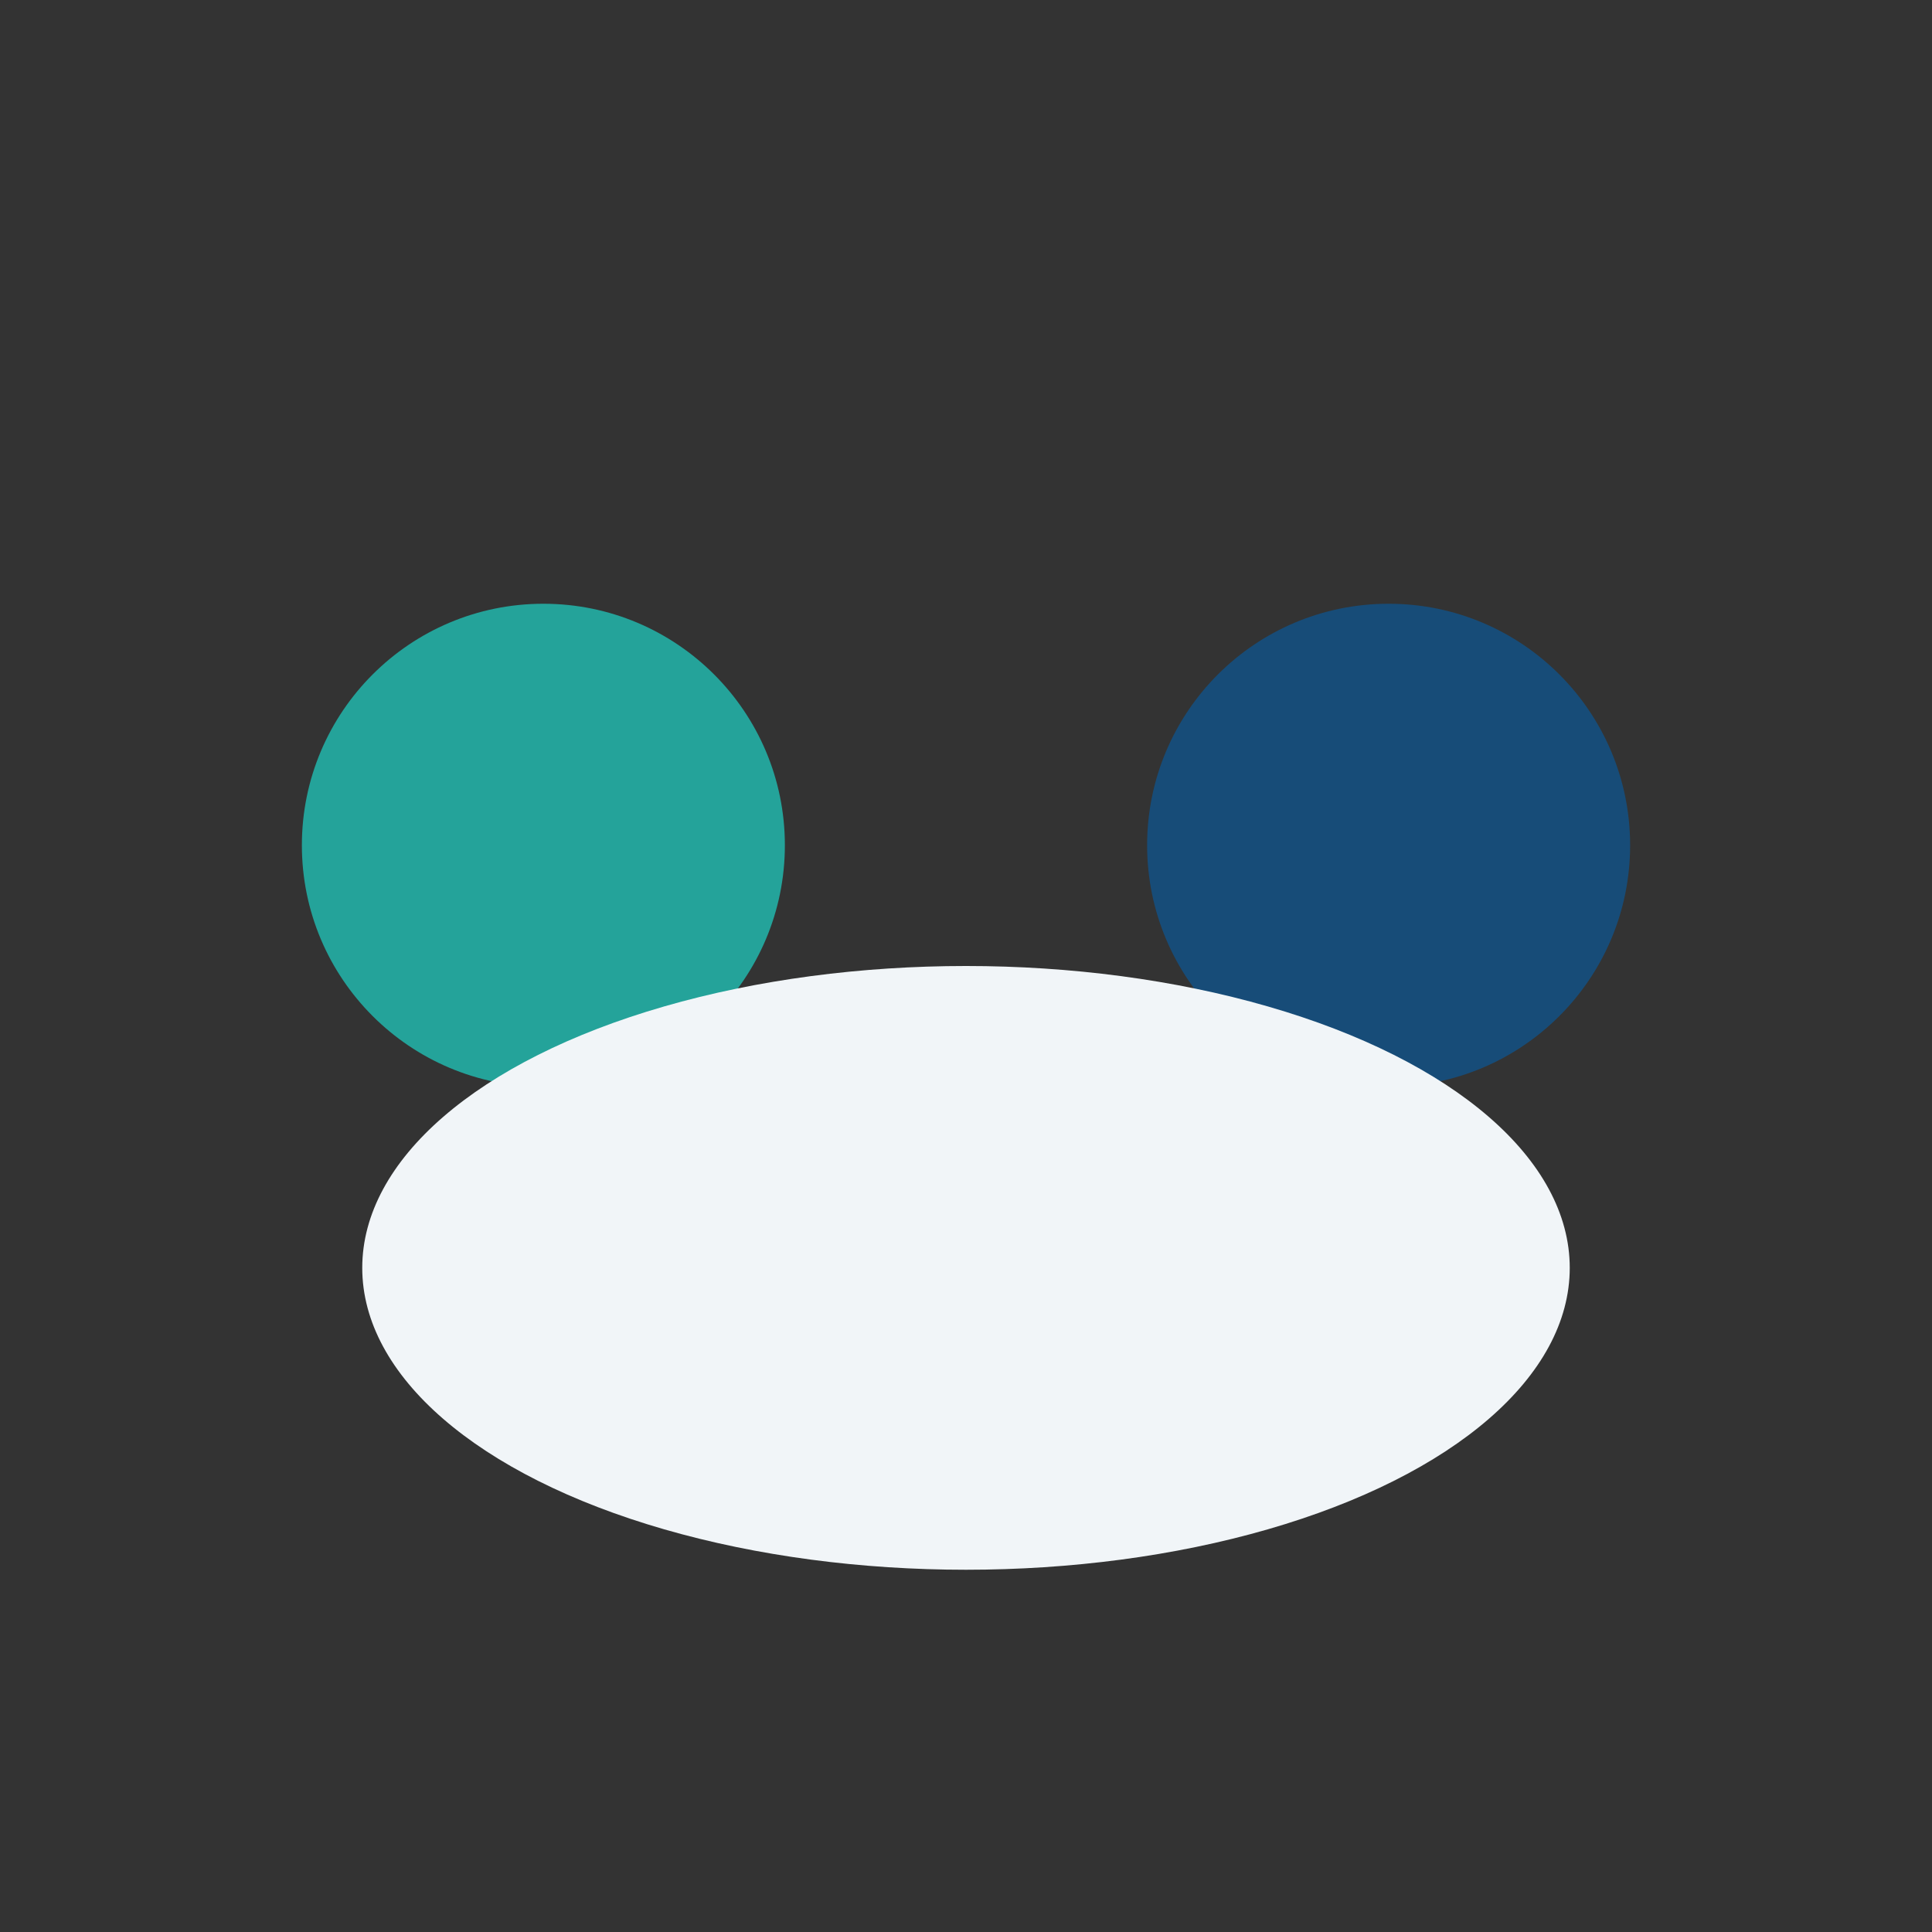
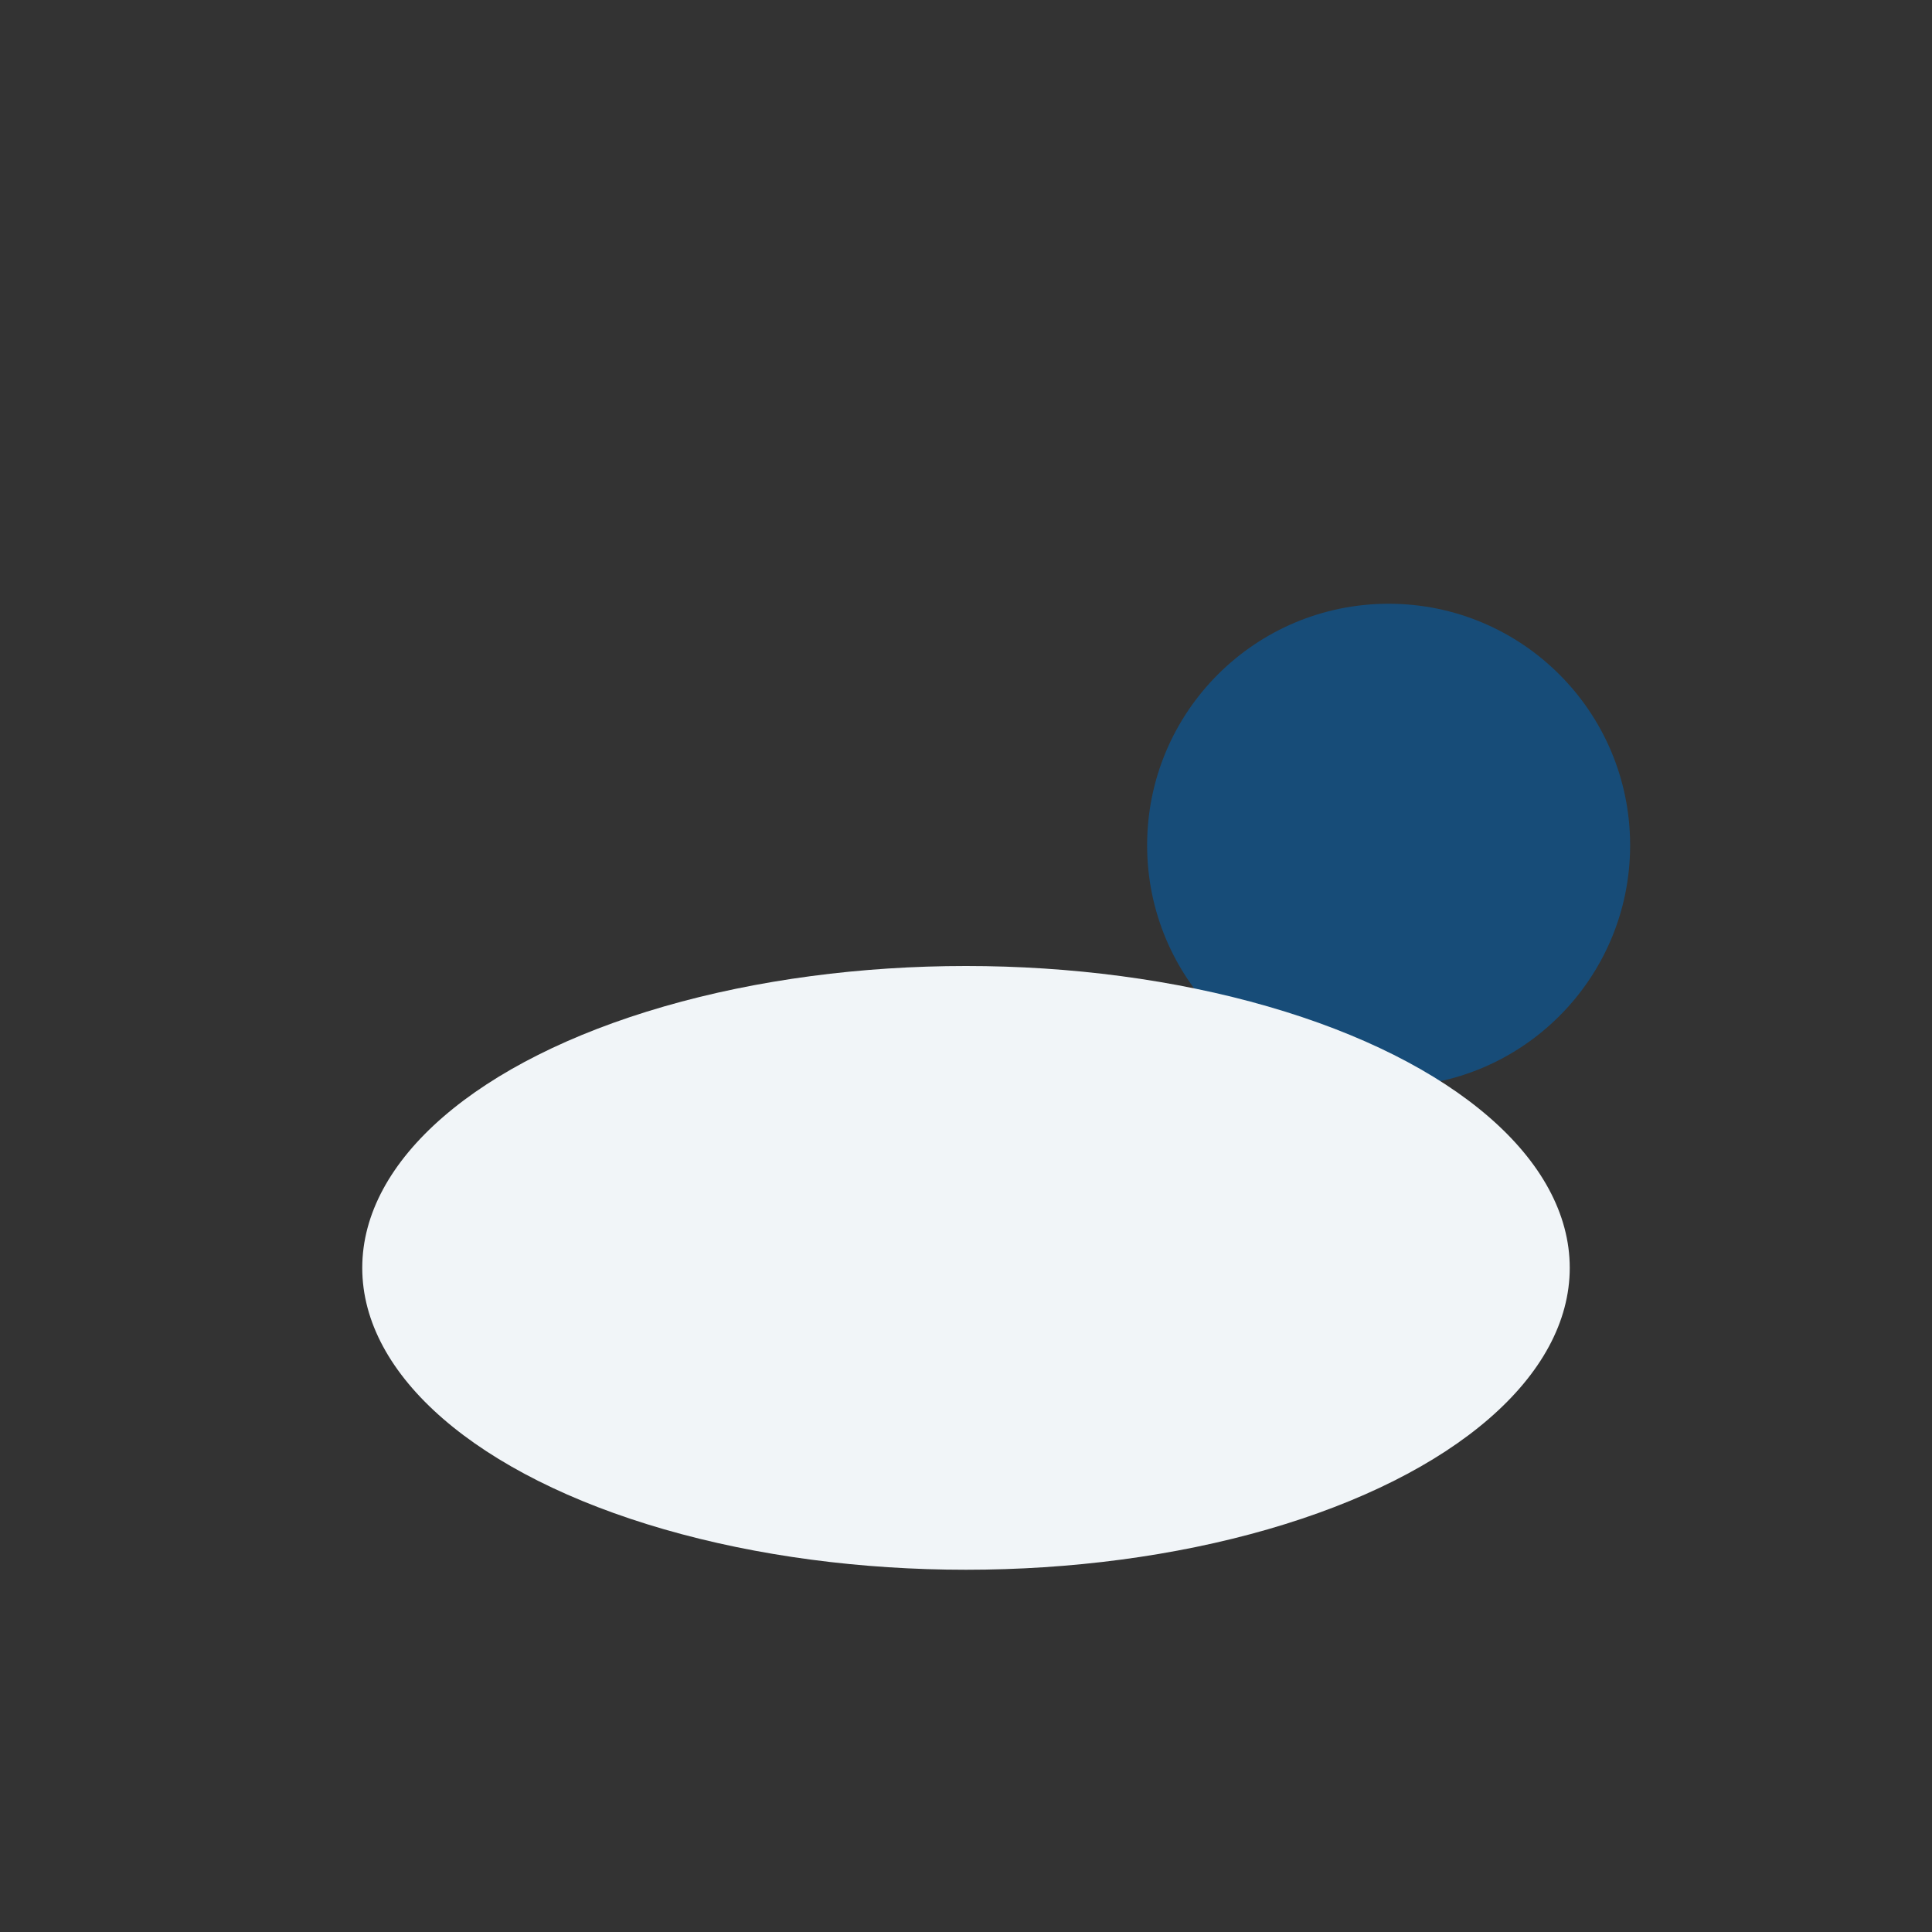
<svg xmlns="http://www.w3.org/2000/svg" width="32" height="32" viewBox="0 0 32 32">
  <rect x="0" y="0" width="32" height="32" fill="#333333" stroke="none" />
-   <circle cx="9" cy="14" r="4" fill="#24A39A" />
  <circle cx="23" cy="14" r="4" fill="#174C78" />
  <ellipse cx="16" cy="21" rx="10" ry="5" fill="#F1F5F8" />
</svg>